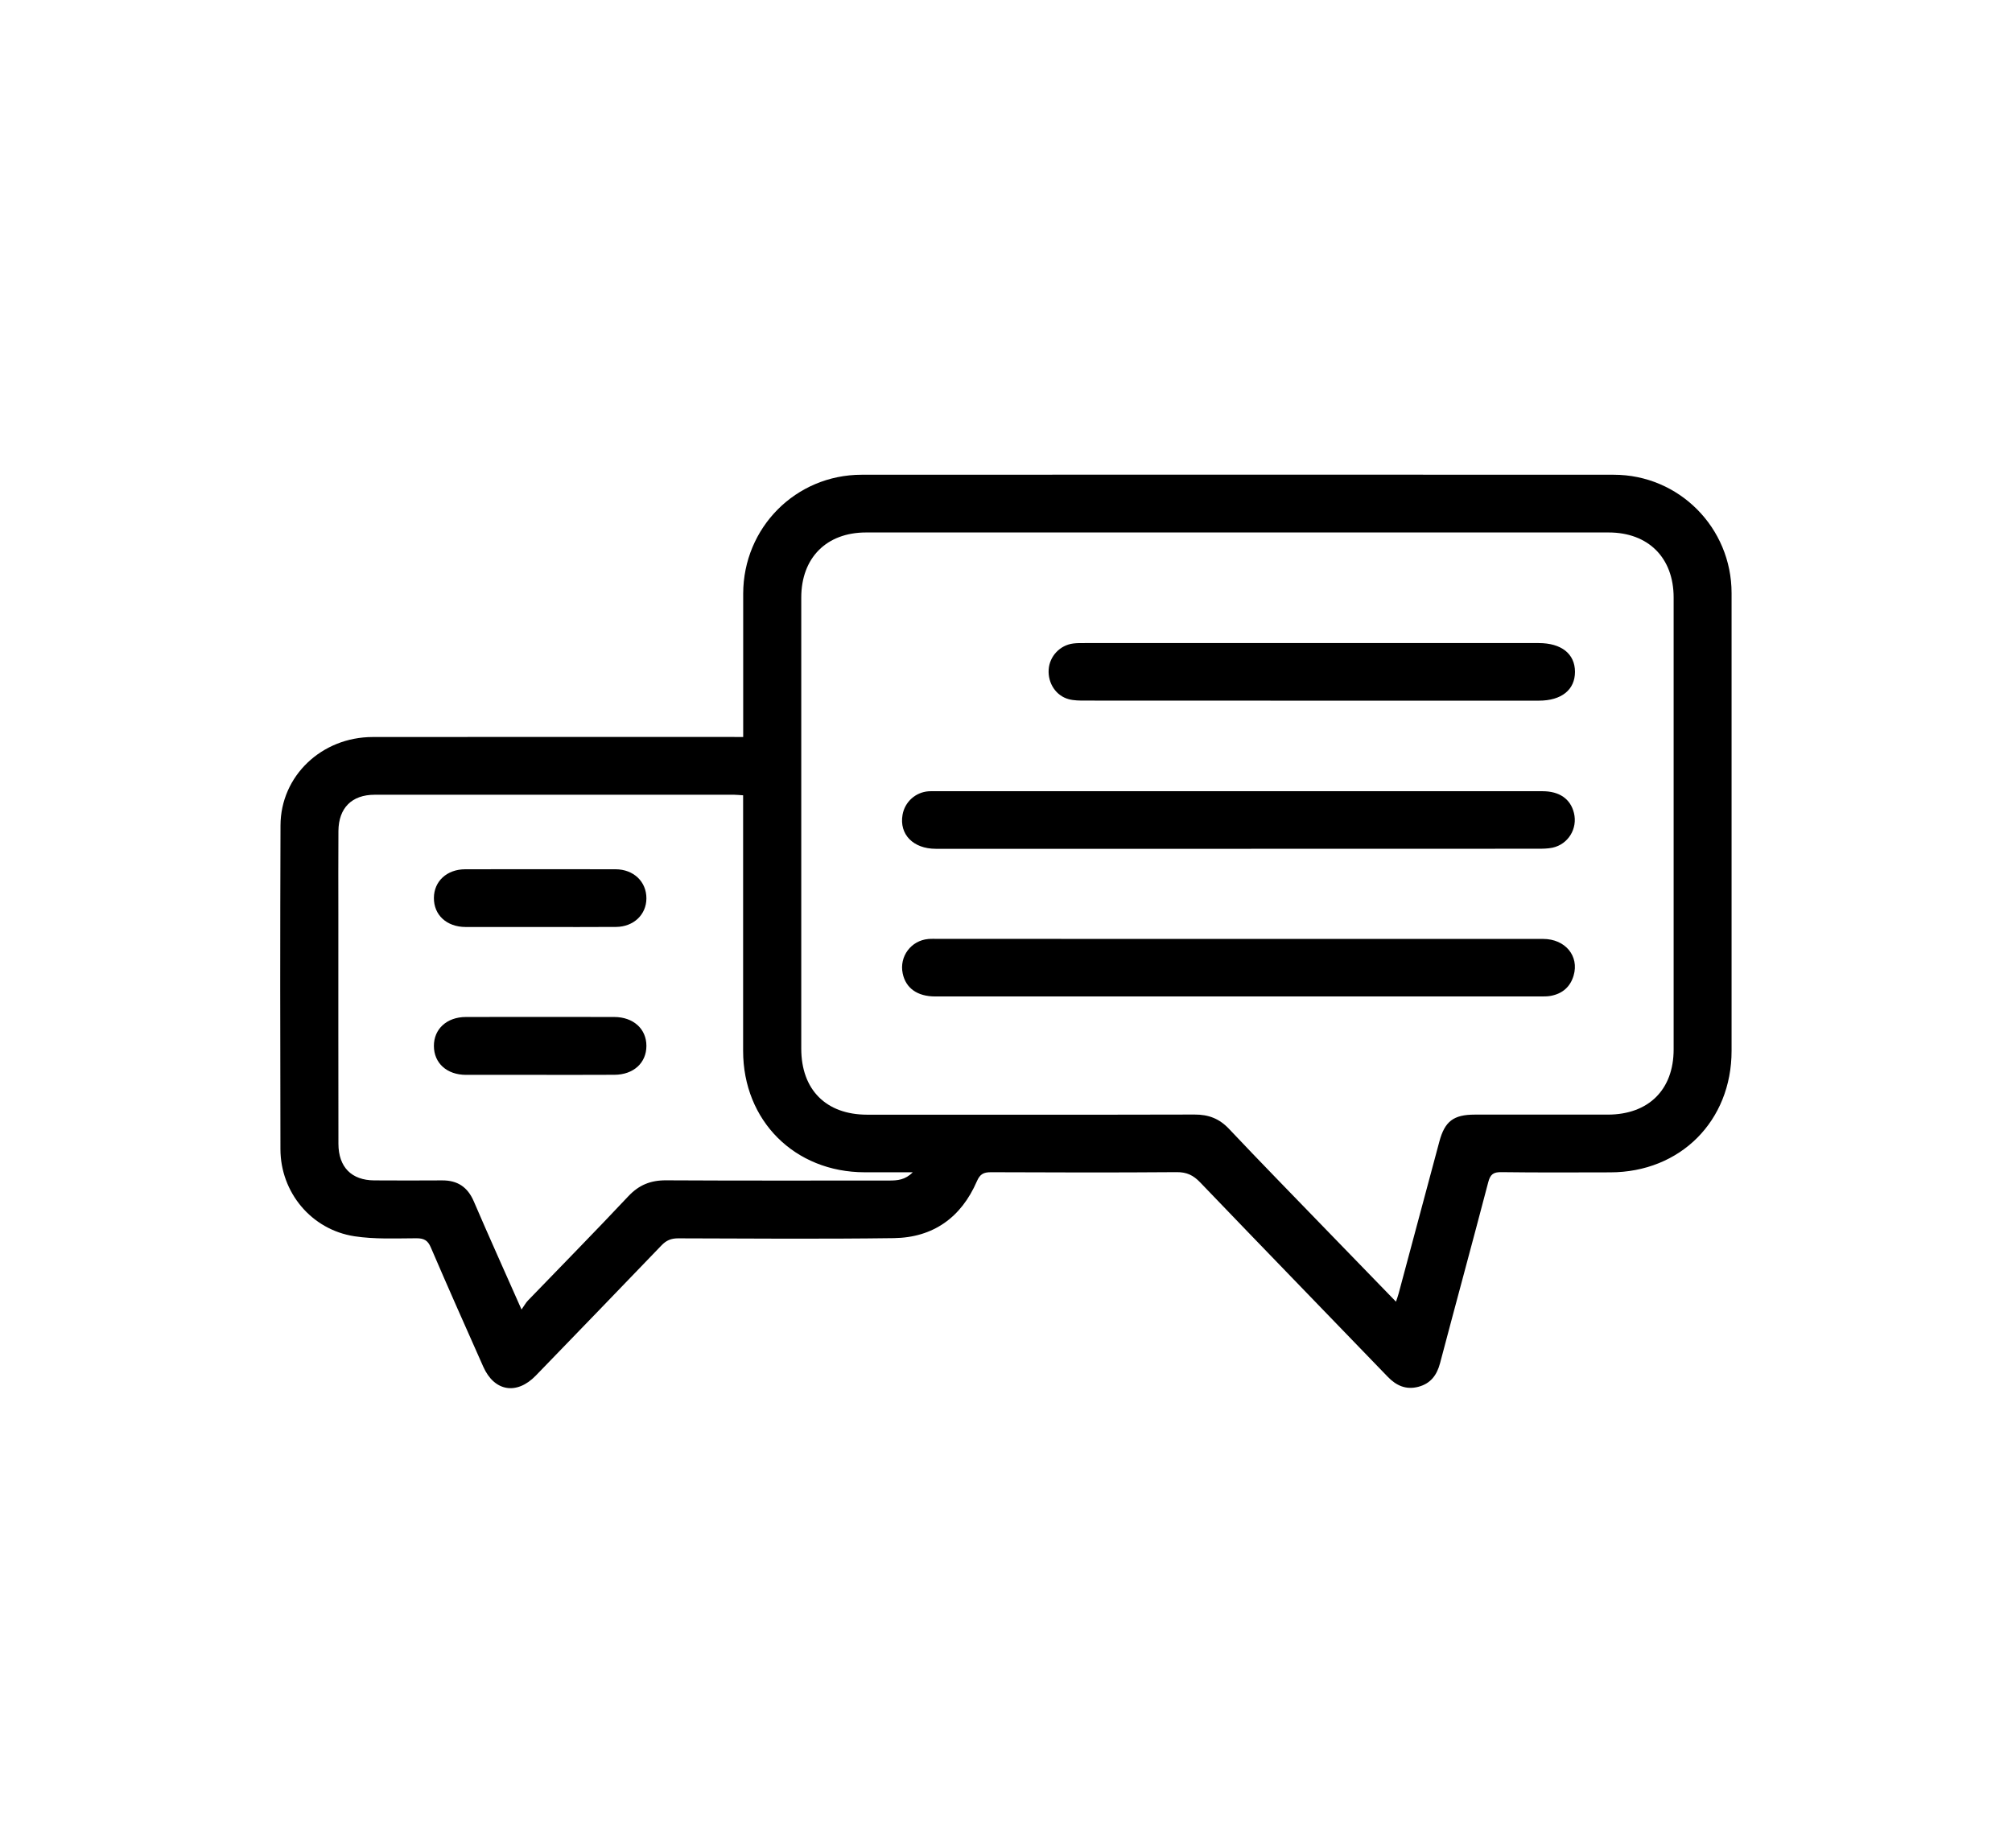
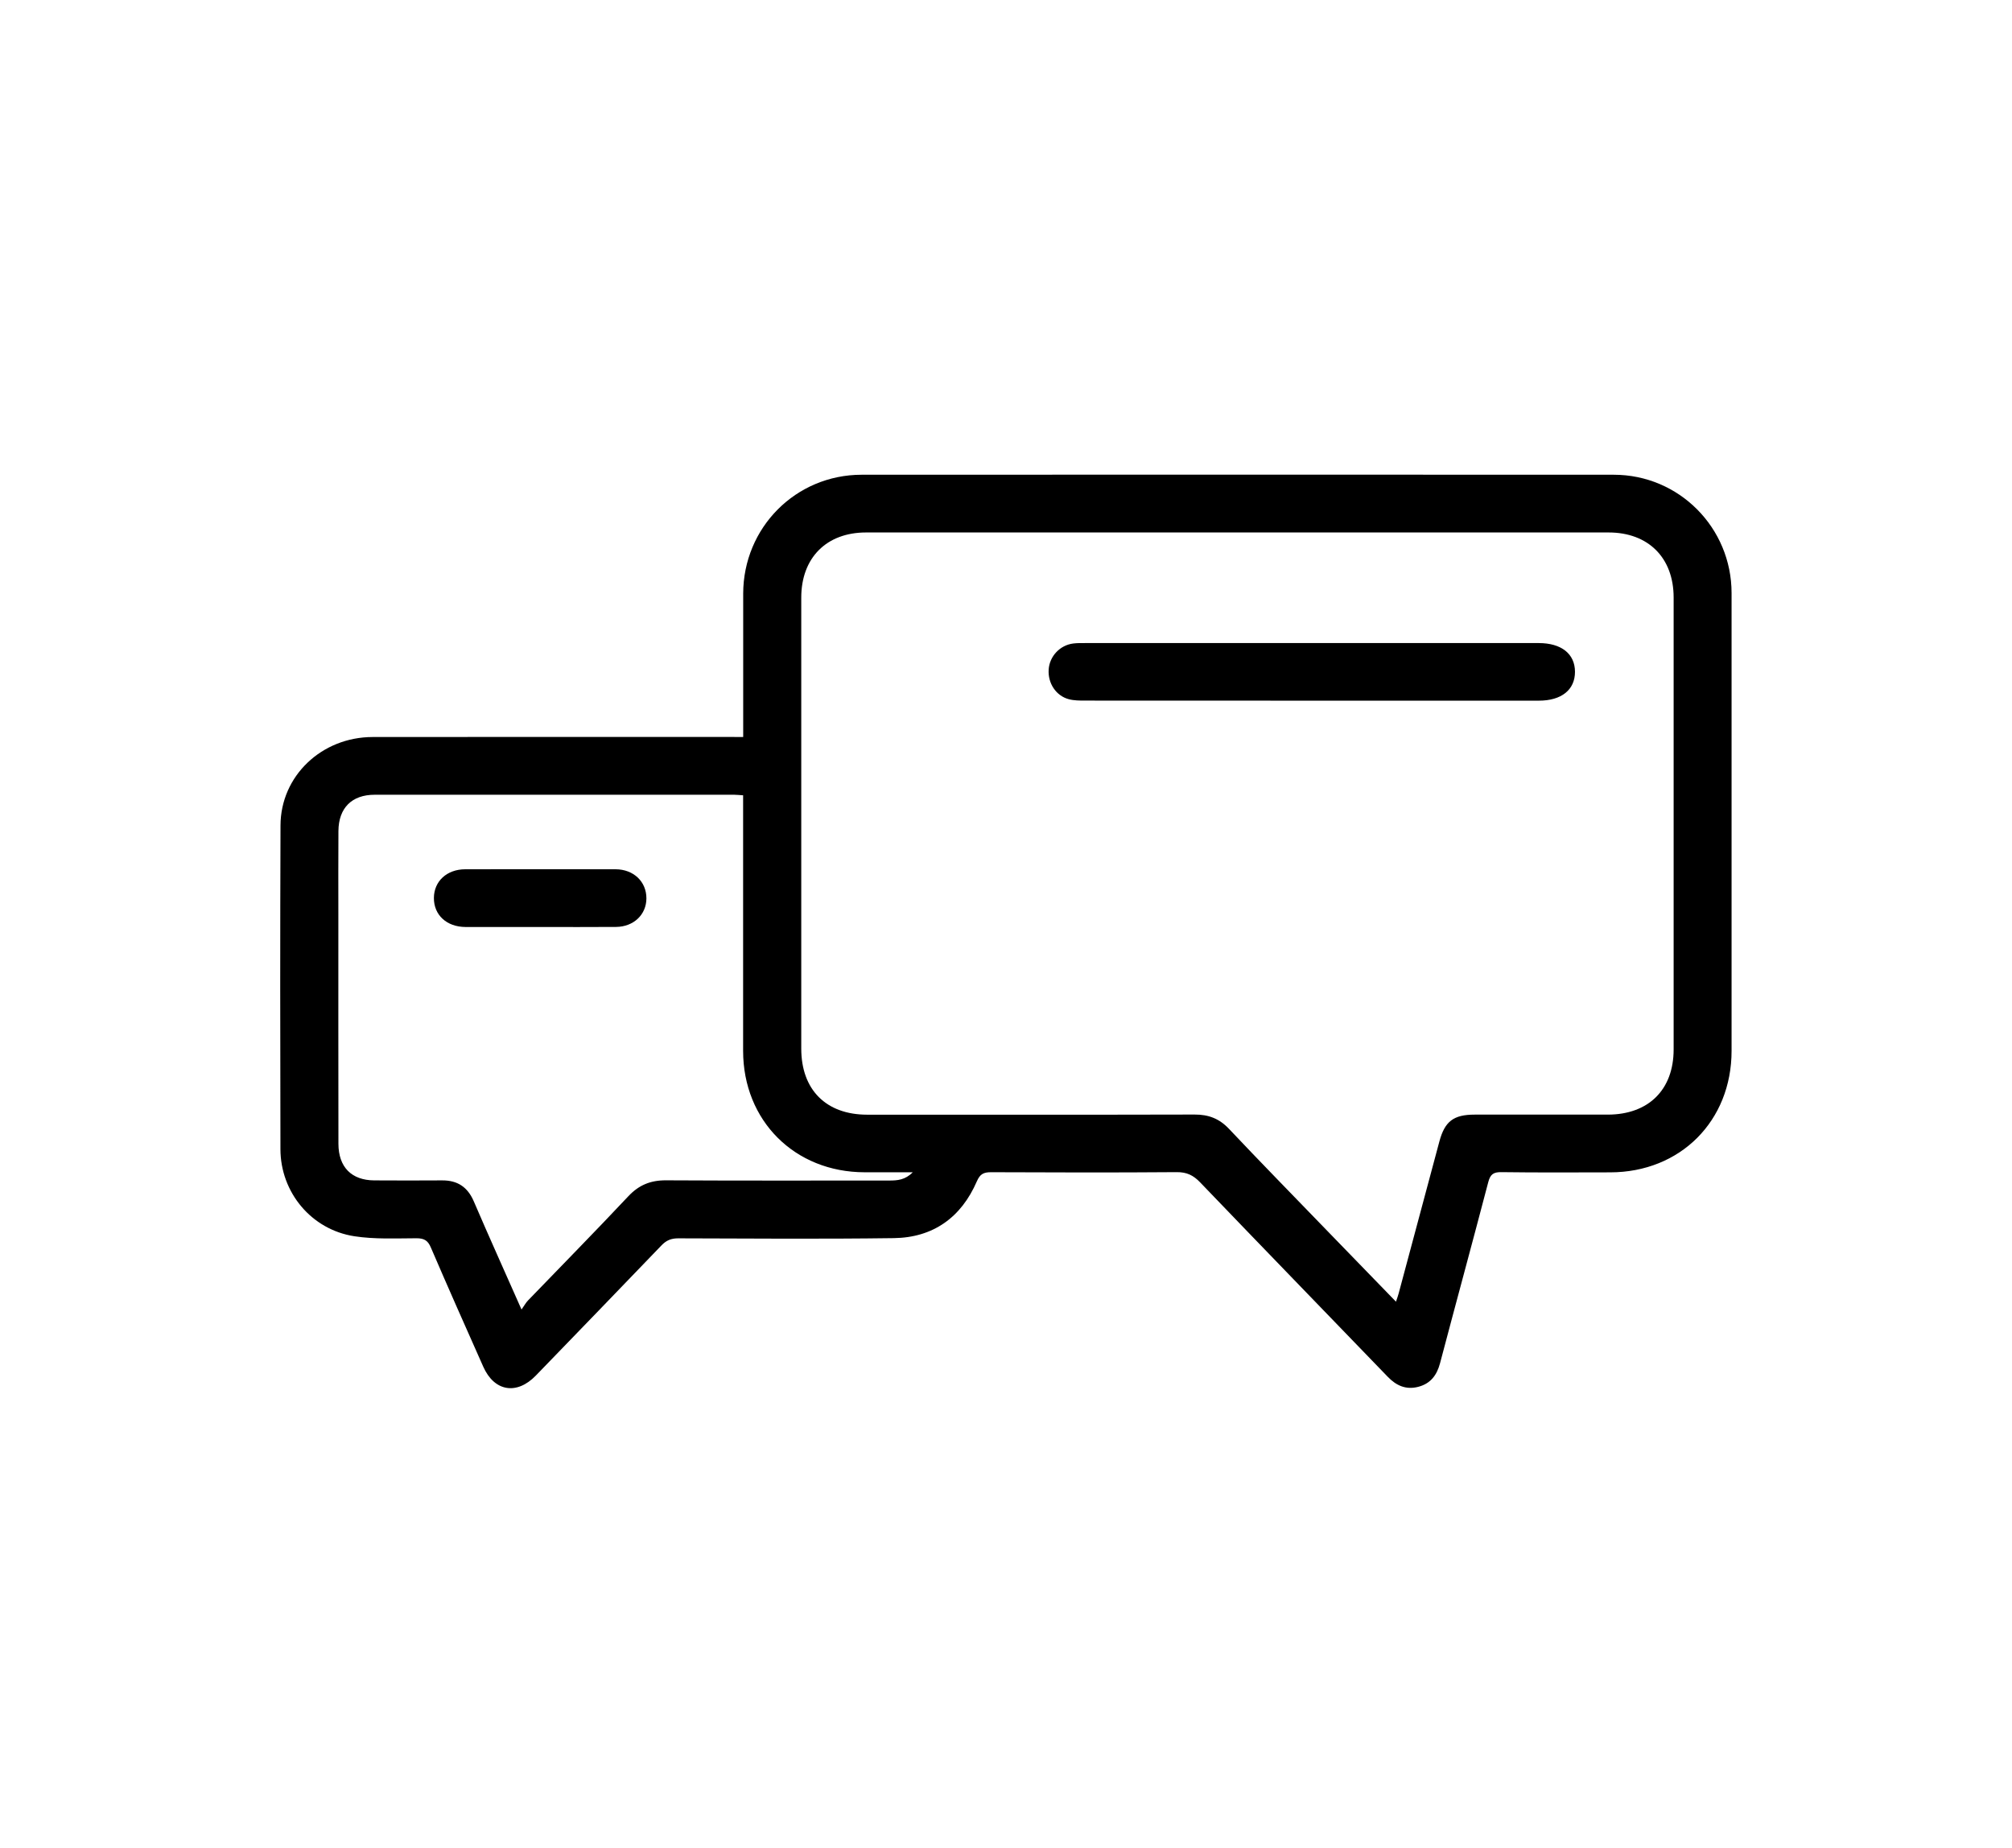
<svg xmlns="http://www.w3.org/2000/svg" version="1.1" id="Layer_1" x="0px" y="0px" viewBox="0 0 290 266.28" style="enable-background:new 0 0 290 266.28;" xml:space="preserve">
  <g>
    <path d="M107.12,106.22c0-0.79,0-1.35,0-1.9c0-6.26-0.01-12.51,0-18.77c0.02-9.51,7.57-17.12,17.06-17.13   c36.14-0.02,72.28-0.02,108.42,0c9.41,0,16.98,7.64,16.98,17.05c0,21.99,0.01,43.99,0,65.98c0,10.11-7.39,17.5-17.49,17.51   c-5.23,0.01-10.46,0.04-15.69-0.03c-1.16-0.02-1.6,0.33-1.89,1.44c-2.28,8.71-4.65,17.39-6.95,26.1c-0.46,1.73-1.37,2.94-3.14,3.4   c-1.77,0.46-3.17-0.17-4.4-1.45c-9.01-9.34-18.05-18.65-27.04-28.02c-0.98-1.02-1.92-1.48-3.37-1.47   c-8.92,0.07-17.84,0.05-26.76,0.01c-1.07,0-1.59,0.25-2.05,1.31c-2.25,5.2-6.29,8.11-11.96,8.19c-10.36,0.14-20.73,0.06-31.1,0.03   c-1.02,0-1.72,0.3-2.42,1.04c-6.01,6.27-12.06,12.5-18.09,18.74c-2.75,2.84-5.99,2.3-7.58-1.29c-2.54-5.71-5.08-11.42-7.55-17.17   c-0.44-1.04-0.99-1.33-2.08-1.33c-2.98,0.01-6.01,0.16-8.94-0.29c-6.19-0.95-10.65-6.31-10.66-12.56   c-0.04-15.55-0.05-31.1,0.01-46.65c0.02-7.12,5.92-12.73,13.28-12.74c17.18-0.02,34.37-0.01,51.55-0.01   C105.83,106.22,106.38,106.22,107.12,106.22z M201.21,187.6c0.18-0.55,0.3-0.85,0.38-1.17c1.96-7.3,3.92-14.6,5.87-21.9   c0.78-2.92,2.04-3.89,5.1-3.89c6.4,0,12.79,0.01,19.19,0c5.85-0.01,9.48-3.58,9.48-9.39c0.01-21.71,0.01-43.43,0-65.14   c0-5.73-3.66-9.37-9.37-9.37c-35.68,0-71.35,0-107.03,0c-5.71,0-9.34,3.66-9.34,9.39c0,21.67,0,43.33,0,65   c0,5.92,3.57,9.51,9.48,9.52c15.74,0,31.47,0.02,47.21-0.02c2.01-0.01,3.56,0.58,4.96,2.06c4.52,4.79,9.13,9.49,13.7,14.22   C194.25,180.42,197.66,183.93,201.21,187.6z M75.17,188.73c0.43-0.61,0.63-0.99,0.92-1.29c4.83-5.01,9.71-9.96,14.47-15.03   c1.53-1.63,3.21-2.31,5.43-2.3c10.74,0.06,21.47,0.03,32.21,0.03c1.16,0,2.28-0.09,3.36-1.19c-2.49,0-4.71,0-6.93,0   c-10.09-0.01-17.52-7.44-17.52-17.5c0-11.72,0-23.44,0-35.15c0-0.55,0-1.09,0-1.68c-0.55-0.03-0.92-0.08-1.28-0.08   c-17.27,0-34.55-0.01-51.82,0c-3.31,0-5.2,1.91-5.23,5.22c-0.03,4.01-0.01,8.03-0.01,12.04c0,11.02-0.01,22.03,0.01,33.05   c0.01,3.36,1.89,5.25,5.16,5.27c3.27,0.02,6.54,0.02,9.8,0c2.2-0.01,3.66,0.95,4.55,3.02C70.47,178.22,72.74,183.23,75.17,188.73z" />
-     <path d="M178.42,122.33c-14.51,0-29.03,0-43.54,0c-3.26,0-5.29-2.09-4.79-4.91c0.33-1.86,1.88-3.25,3.76-3.38   c0.28-0.02,0.56-0.01,0.84-0.01c29.21,0,58.43,0,87.64,0c2.44,0,4.03,1.11,4.53,3.13c0.56,2.25-0.82,4.52-3.09,5.01   c-0.68,0.14-1.39,0.15-2.09,0.15C207.26,122.33,192.84,122.33,178.42,122.33z" />
-     <path d="M178.6,135.32c14.61,0,29.22,0,43.82,0c3.19,0,5.23,2.47,4.39,5.29c-0.48,1.62-1.6,2.59-3.26,2.91   c-0.41,0.08-0.83,0.09-1.25,0.09c-29.17,0-58.34,0-87.51,0c-2.57,0-4.24-1.2-4.68-3.32c-0.51-2.44,1.2-4.74,3.69-4.96   c0.46-0.04,0.93-0.02,1.4-0.02C149.66,135.32,164.13,135.32,178.6,135.32z" />
    <path d="M189.04,100.98c-10.88,0-21.75,0-32.63-0.01c-0.79,0-1.61,0-2.36-0.2c-1.85-0.49-3.03-2.31-2.9-4.28   c0.13-1.91,1.62-3.51,3.55-3.75c0.55-0.07,1.12-0.06,1.68-0.06c21.8,0,43.6,0,65.4,0c3.27,0,5.22,1.55,5.23,4.13   c0.01,2.6-1.94,4.17-5.2,4.17C210.89,100.99,199.97,100.98,189.04,100.98z" />
-     <path d="M77.79,154.91c-3.54,0-7.09,0.01-10.63,0c-2.76-0.01-4.61-1.69-4.62-4.16c-0.01-2.45,1.86-4.17,4.6-4.18   c7.13-0.02,14.26-0.01,21.4,0c2.76,0.01,4.63,1.72,4.63,4.16c0,2.46-1.86,4.16-4.61,4.17C84.97,154.92,81.38,154.91,77.79,154.91z" />
    <path d="M77.88,133.6c-3.59,0-7.18,0.01-10.77,0c-2.73-0.01-4.59-1.73-4.57-4.2c0.02-2.4,1.87-4.11,4.51-4.12   c7.23-0.01,14.45-0.02,21.68,0c2.6,0.01,4.45,1.79,4.44,4.2c-0.01,2.34-1.84,4.09-4.38,4.11C85.15,133.62,81.52,133.6,77.88,133.6z   " />
  </g>
</svg>